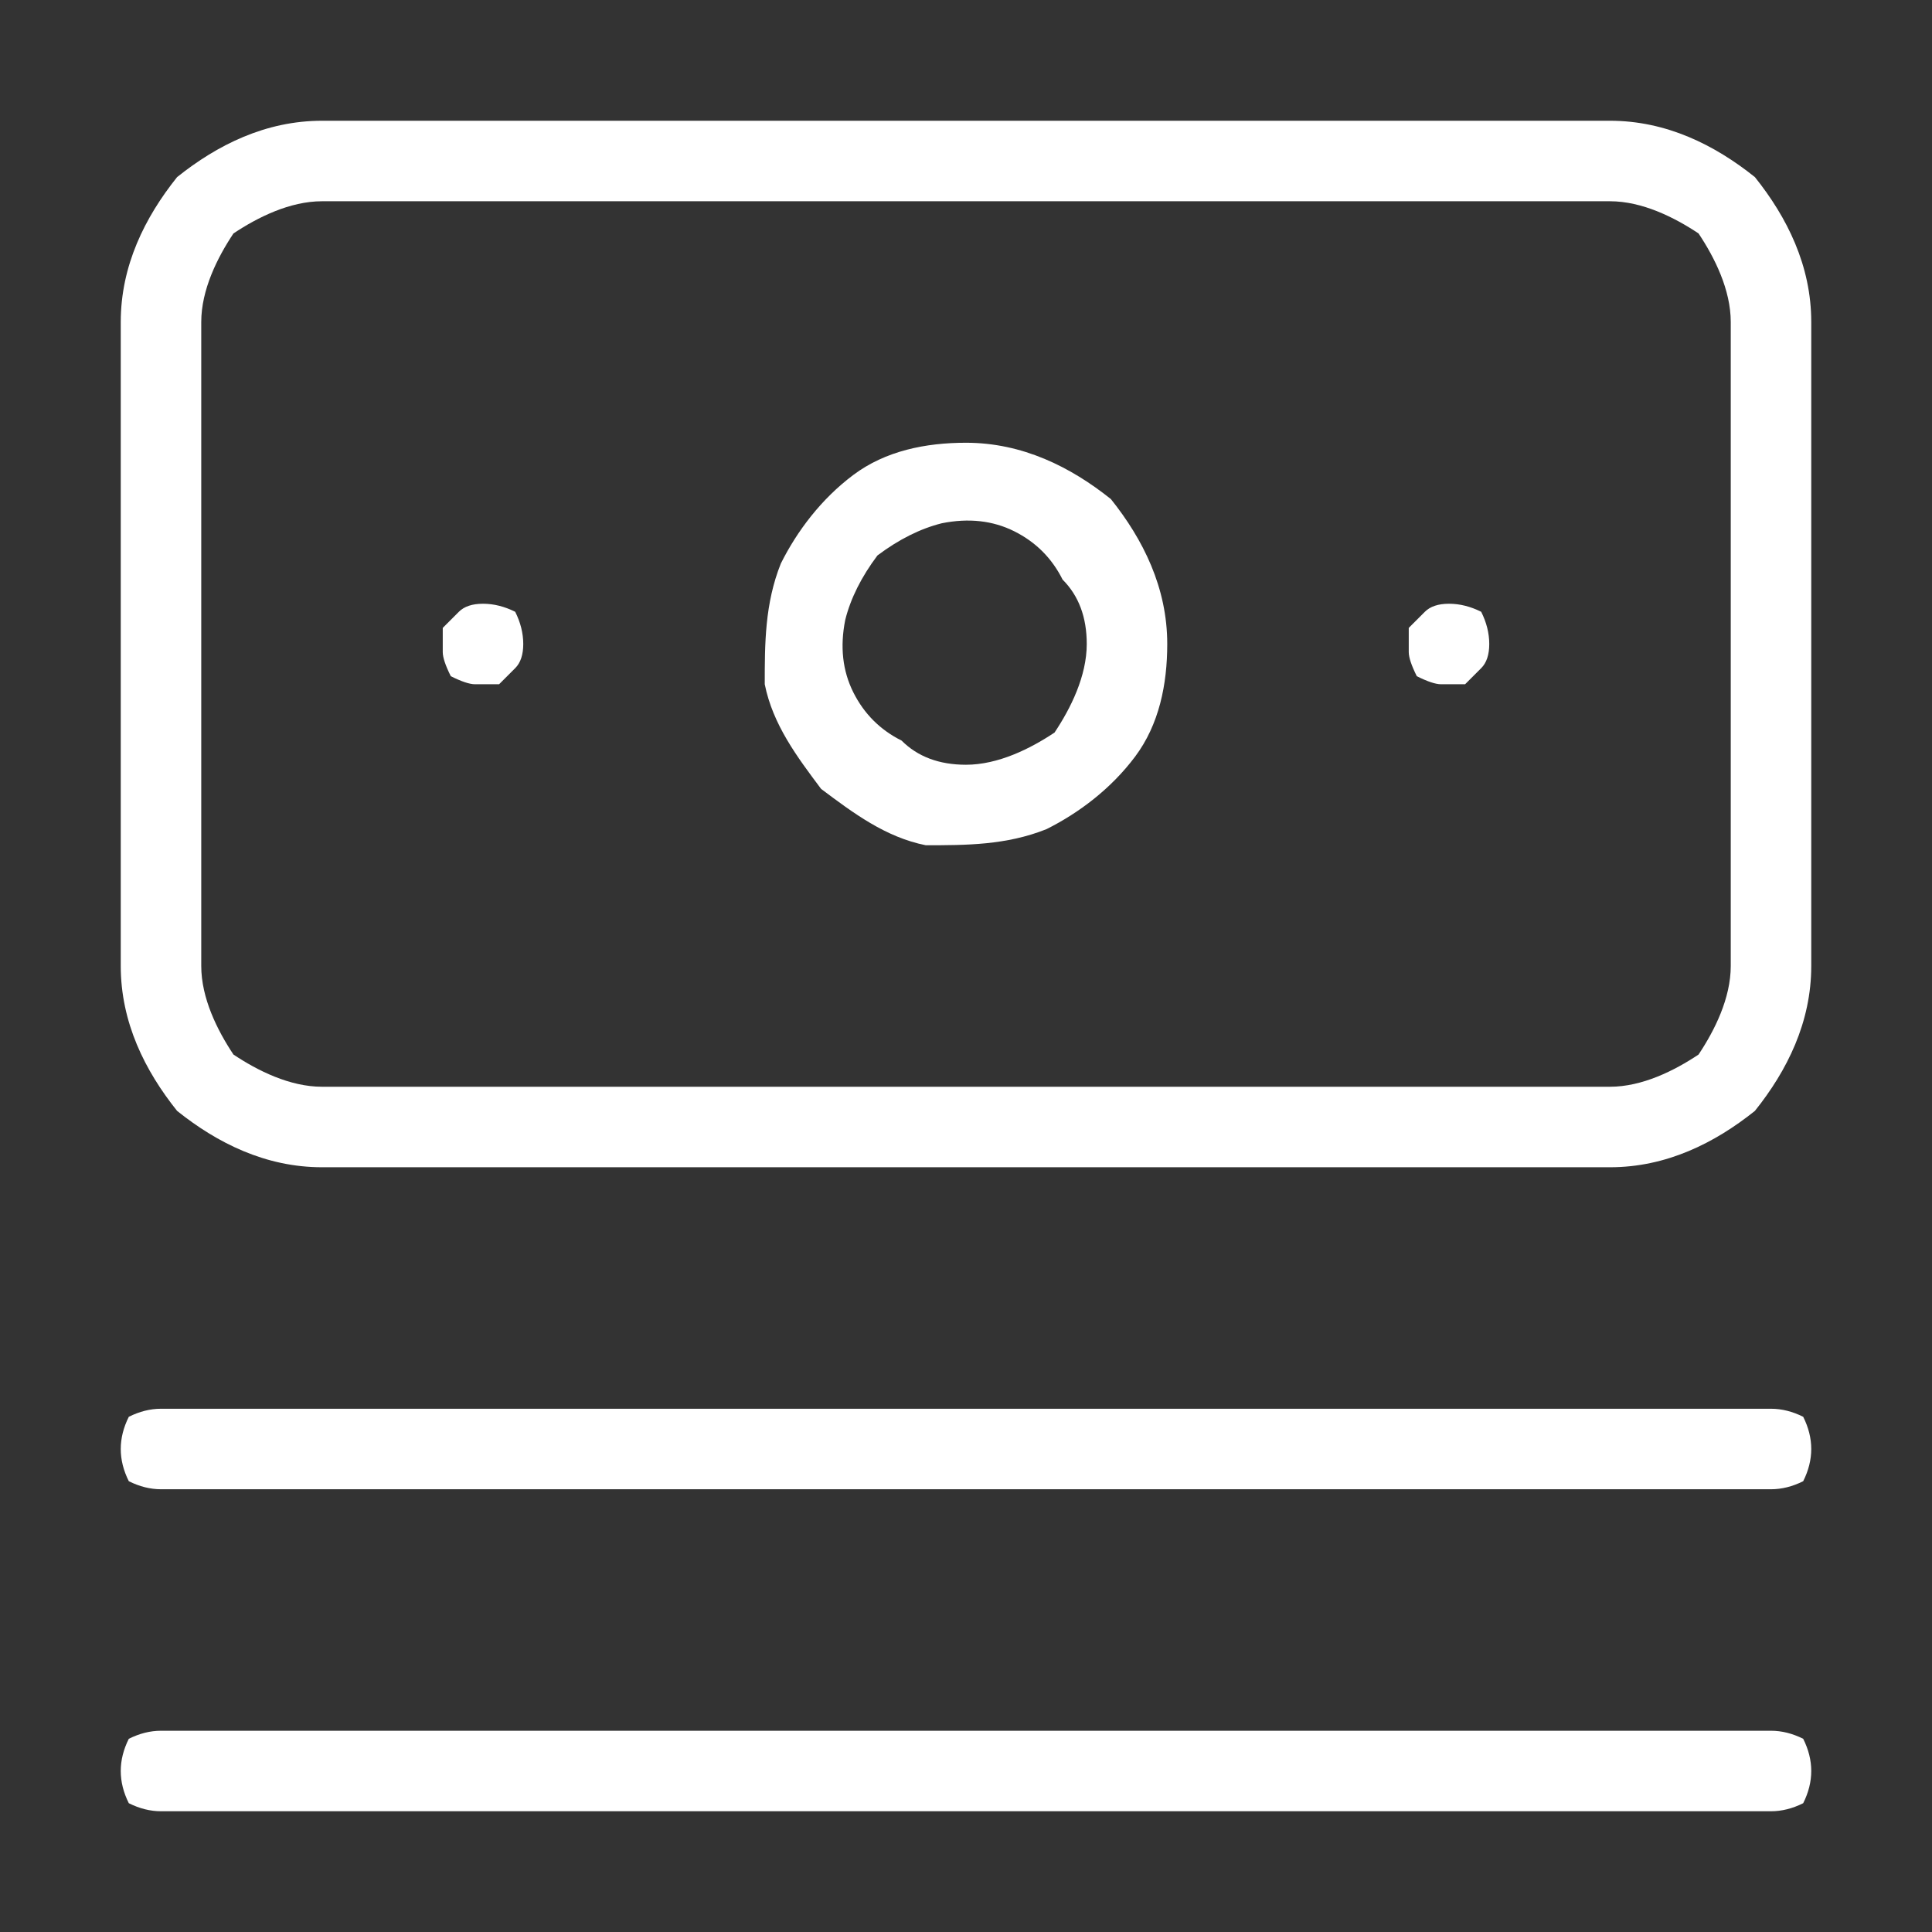
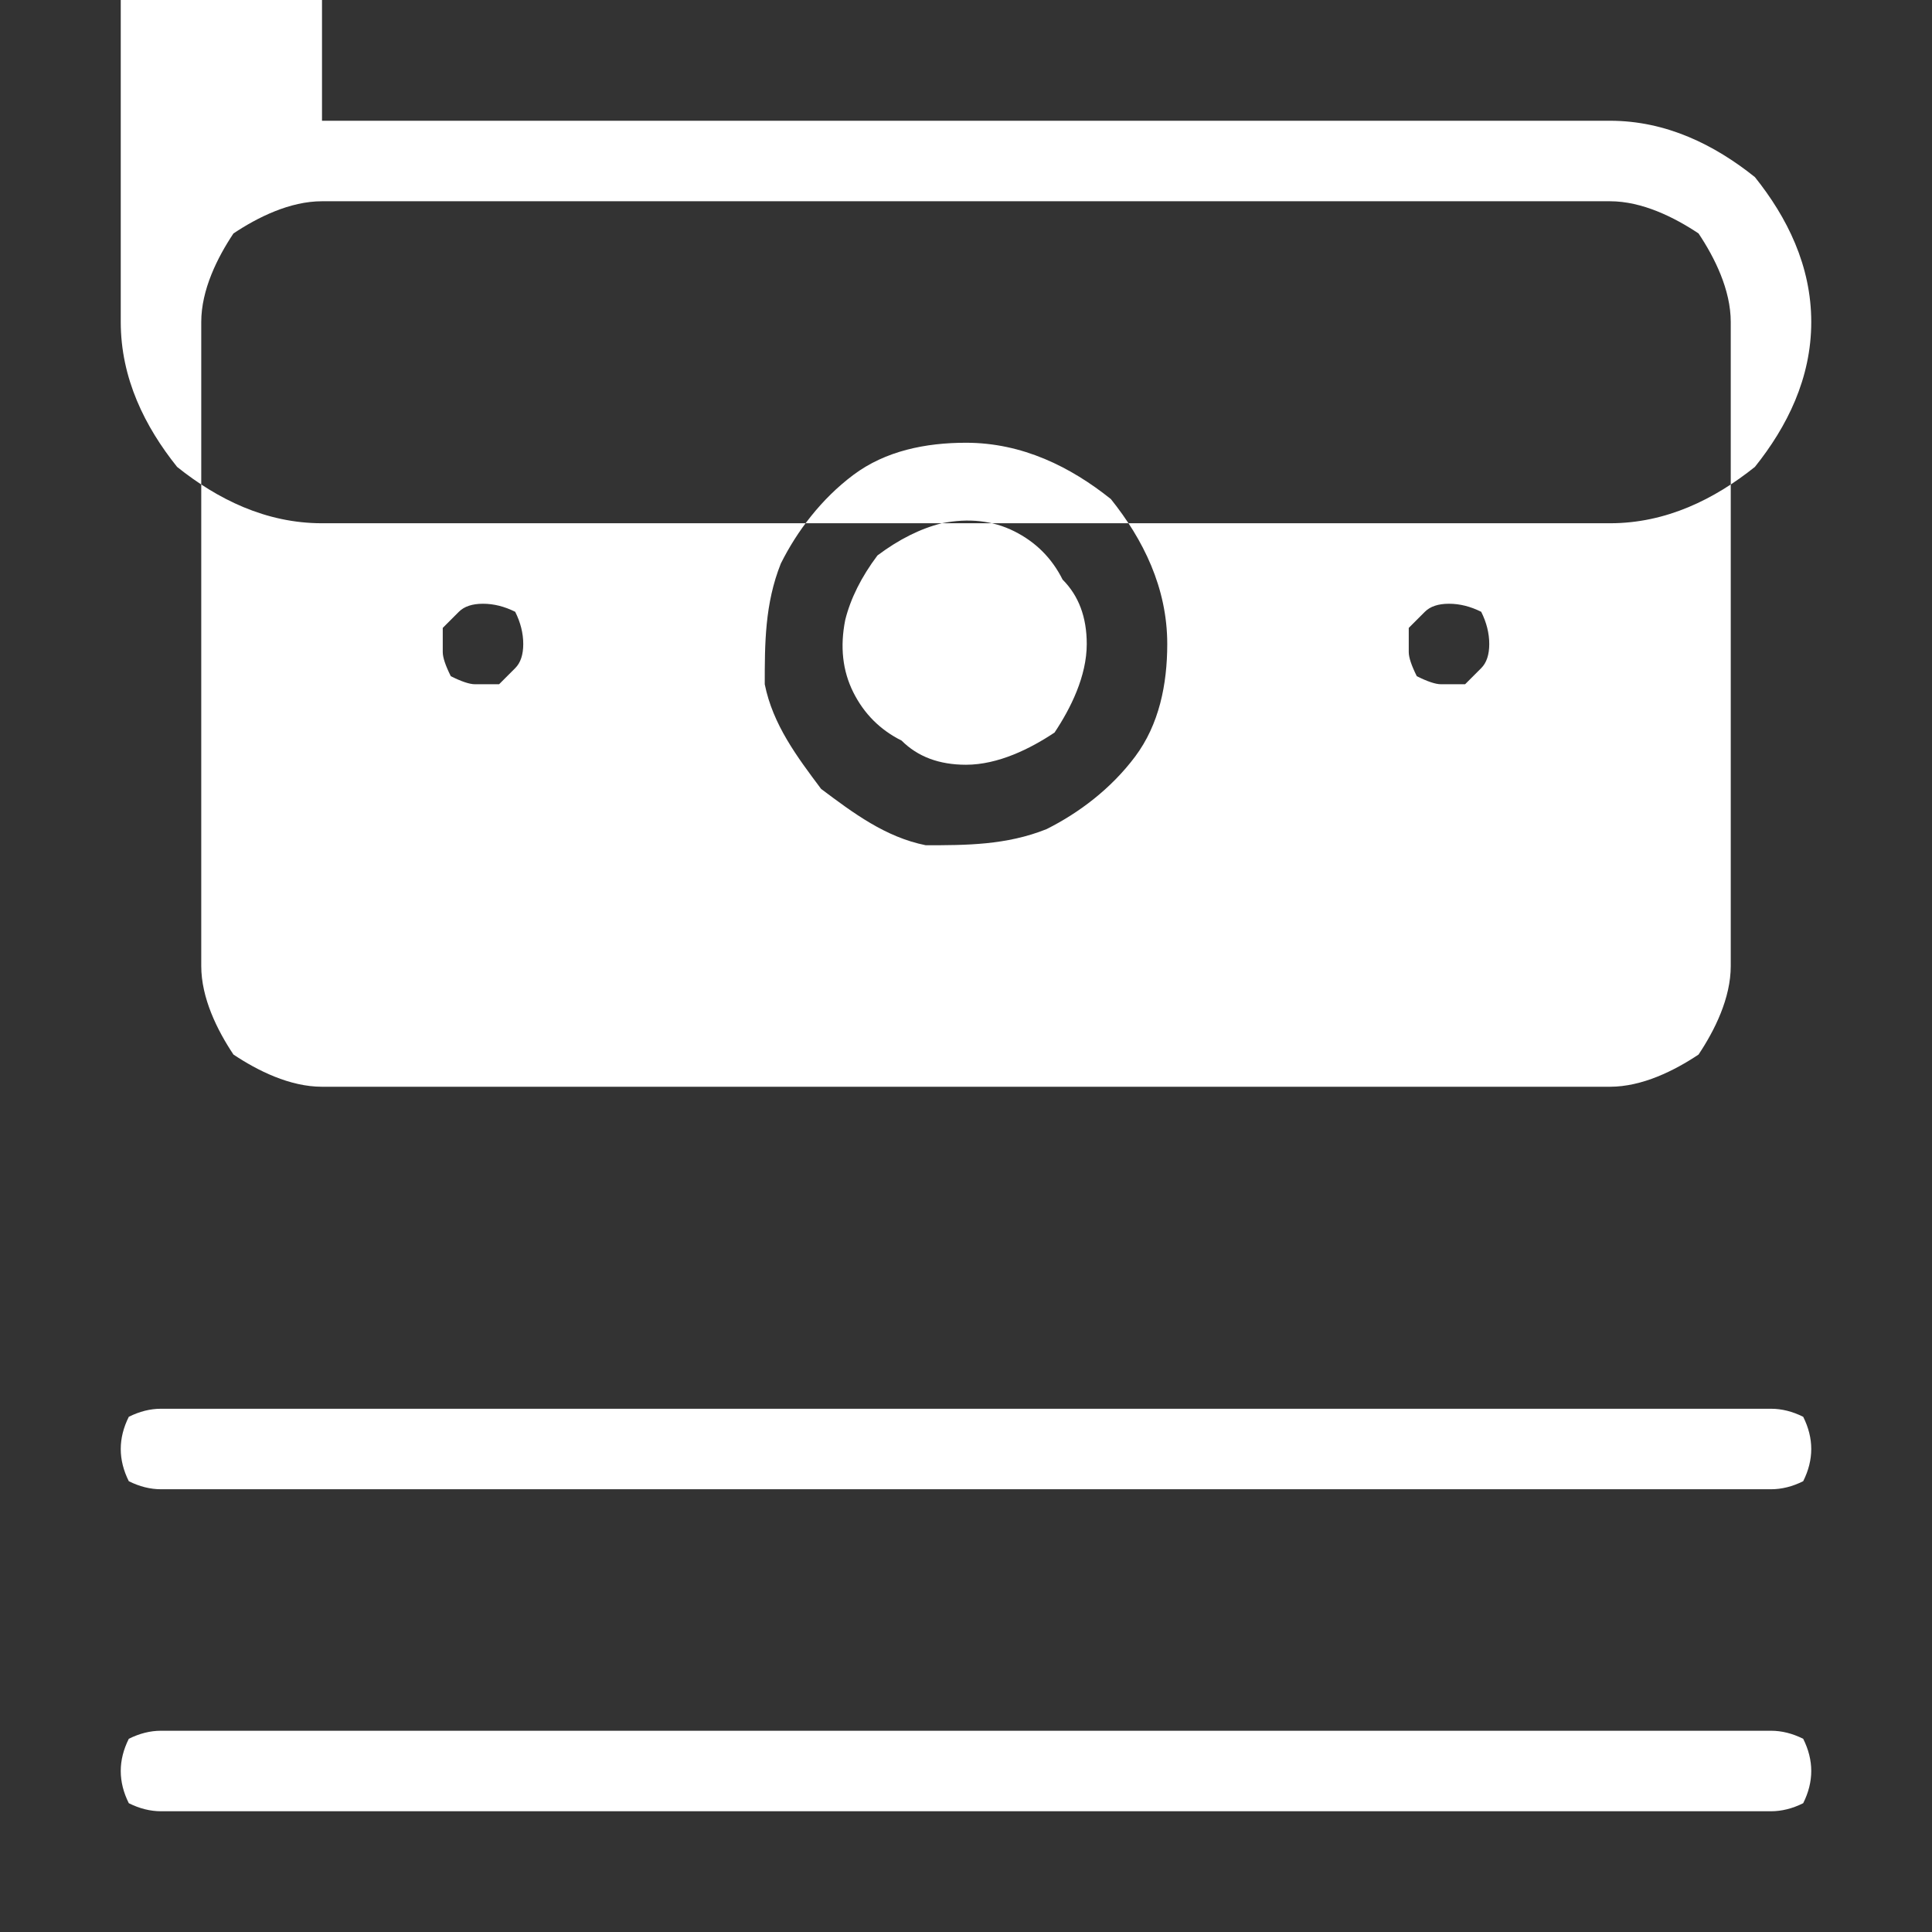
<svg xmlns="http://www.w3.org/2000/svg" version="1.2" viewBox="0 0 24 24" width="24" height="24">
  <rect x="0" y="0" width="24" height="24" fill="#333333" stroke="none" />
  <style>.a{fill:#fff}</style>
-   <path fill-rule="evenodd" class="a" d="m1.6 17.6q0.2-0.1 0.4-0.1h20q0.2 0 0.4 0.1 0.1 0.2 0.1 0.4 0 0.2-0.1 0.4-0.2 0.1-0.4 0.1h-20q-0.2 0-0.4-0.1-0.1-0.2-0.1-0.4 0-0.2 0.1-0.4zm0 4q0.2-0.1 0.4-0.1h20q0.2 0 0.4 0.1 0.1 0.2 0.1 0.4 0 0.2-0.1 0.4-0.2 0.1-0.4 0.1h-20q-0.2 0-0.4-0.1-0.1-0.2-0.1-0.4 0-0.2 0.1-0.4zm2.4-20.1h16c0.7 0 1.3 0.3 1.8 0.7 0.4 0.5 0.7 1.1 0.7 1.8v8c0 0.7-0.3 1.3-0.7 1.8-0.5 0.4-1.1 0.7-1.8 0.7h-16c-0.7 0-1.3-0.3-1.8-0.7-0.4-0.5-0.7-1.1-0.7-1.8v-8c0-0.7 0.3-1.3 0.7-1.8 0.5-0.4 1.1-0.7 1.8-0.7zm17.1 11.6c0.2-0.3 0.4-0.7 0.4-1.1v-8c0-0.4-0.2-0.8-0.4-1.1-0.3-0.2-0.7-0.4-1.1-0.4h-16c-0.4 0-0.8 0.2-1.1 0.4-0.2 0.3-0.4 0.7-0.4 1.1v8c0 0.4 0.2 0.8 0.4 1.1 0.3 0.2 0.7 0.4 1.1 0.4h16c0.4 0 0.8-0.2 1.1-0.4zm-15.4-5.5q0.1-0.1 0.3-0.1 0.2 0 0.4 0.1 0.1 0.2 0.1 0.4 0 0.2-0.1 0.3-0.1 0.1-0.2 0.2-0.1 0-0.3 0-0.1 0-0.3-0.1-0.1-0.2-0.1-0.3 0-0.2 0-0.3 0.1-0.1 0.2-0.2zm4.9-1.7c0.4-0.3 0.9-0.4 1.4-0.4 0.7 0 1.3 0.3 1.8 0.7 0.4 0.5 0.7 1.1 0.7 1.8 0 0.5-0.1 1-0.4 1.4-0.3 0.4-0.7 0.7-1.1 0.9-0.5 0.2-1 0.2-1.5 0.2-0.5-0.1-0.9-0.4-1.3-0.7-0.3-0.4-0.6-0.8-0.7-1.3 0-0.5 0-1 0.2-1.5 0.2-0.4 0.5-0.8 0.9-1.1zm0.6 3.3q0.3 0.3 0.8 0.3c0.4 0 0.8-0.2 1.1-0.4 0.2-0.3 0.4-0.7 0.4-1.1q0-0.5-0.3-0.8-0.2-0.4-0.6-0.6-0.4-0.2-0.9-0.1-0.4 0.1-0.8 0.4-0.3 0.4-0.4 0.8-0.1 0.5 0.1 0.9 0.2 0.4 0.6 0.6zm6.5-1.6q0.1-0.1 0.3-0.1 0.2 0 0.4 0.1 0.1 0.2 0.1 0.4 0 0.2-0.1 0.3-0.1 0.1-0.2 0.2-0.1 0-0.3 0-0.1 0-0.3-0.1-0.1-0.2-0.1-0.3 0-0.2 0-0.3 0.1-0.1 0.2-0.2z" />
+   <path fill-rule="evenodd" class="a" d="m1.6 17.6q0.2-0.1 0.4-0.1h20q0.2 0 0.4 0.1 0.1 0.2 0.1 0.4 0 0.2-0.1 0.4-0.2 0.1-0.4 0.1h-20q-0.2 0-0.4-0.1-0.1-0.2-0.1-0.4 0-0.2 0.1-0.4zm0 4q0.2-0.1 0.4-0.1h20q0.2 0 0.4 0.1 0.1 0.2 0.1 0.4 0 0.2-0.1 0.4-0.2 0.1-0.4 0.1h-20q-0.2 0-0.4-0.1-0.1-0.2-0.1-0.4 0-0.2 0.1-0.4zm2.4-20.1h16c0.7 0 1.3 0.3 1.8 0.7 0.4 0.5 0.7 1.1 0.7 1.8c0 0.7-0.3 1.3-0.7 1.8-0.5 0.4-1.1 0.7-1.8 0.7h-16c-0.7 0-1.3-0.3-1.8-0.7-0.4-0.5-0.7-1.1-0.7-1.8v-8c0-0.7 0.3-1.3 0.7-1.8 0.5-0.4 1.1-0.7 1.8-0.7zm17.1 11.6c0.2-0.3 0.4-0.7 0.4-1.1v-8c0-0.4-0.2-0.8-0.4-1.1-0.3-0.2-0.7-0.4-1.1-0.4h-16c-0.4 0-0.8 0.2-1.1 0.4-0.2 0.3-0.4 0.7-0.4 1.1v8c0 0.4 0.2 0.8 0.4 1.1 0.3 0.2 0.7 0.4 1.1 0.4h16c0.4 0 0.8-0.2 1.1-0.4zm-15.4-5.5q0.1-0.1 0.3-0.1 0.2 0 0.4 0.1 0.1 0.2 0.1 0.4 0 0.2-0.1 0.3-0.1 0.1-0.2 0.2-0.1 0-0.3 0-0.1 0-0.3-0.1-0.1-0.2-0.1-0.3 0-0.2 0-0.3 0.1-0.1 0.2-0.2zm4.9-1.7c0.4-0.3 0.9-0.4 1.4-0.4 0.7 0 1.3 0.3 1.8 0.7 0.4 0.5 0.7 1.1 0.7 1.8 0 0.5-0.1 1-0.4 1.4-0.3 0.4-0.7 0.7-1.1 0.9-0.5 0.2-1 0.2-1.5 0.2-0.5-0.1-0.9-0.4-1.3-0.7-0.3-0.4-0.6-0.8-0.7-1.3 0-0.5 0-1 0.2-1.5 0.2-0.4 0.5-0.8 0.9-1.1zm0.6 3.3q0.3 0.3 0.8 0.3c0.4 0 0.8-0.2 1.1-0.4 0.2-0.3 0.4-0.7 0.4-1.1q0-0.5-0.3-0.8-0.2-0.4-0.6-0.6-0.4-0.2-0.9-0.1-0.4 0.1-0.8 0.4-0.3 0.4-0.4 0.8-0.1 0.5 0.1 0.9 0.2 0.4 0.6 0.6zm6.5-1.6q0.1-0.1 0.3-0.1 0.2 0 0.4 0.1 0.1 0.2 0.1 0.4 0 0.2-0.1 0.3-0.1 0.1-0.2 0.2-0.1 0-0.3 0-0.1 0-0.3-0.1-0.1-0.2-0.1-0.3 0-0.2 0-0.3 0.1-0.1 0.2-0.2z" />
</svg>